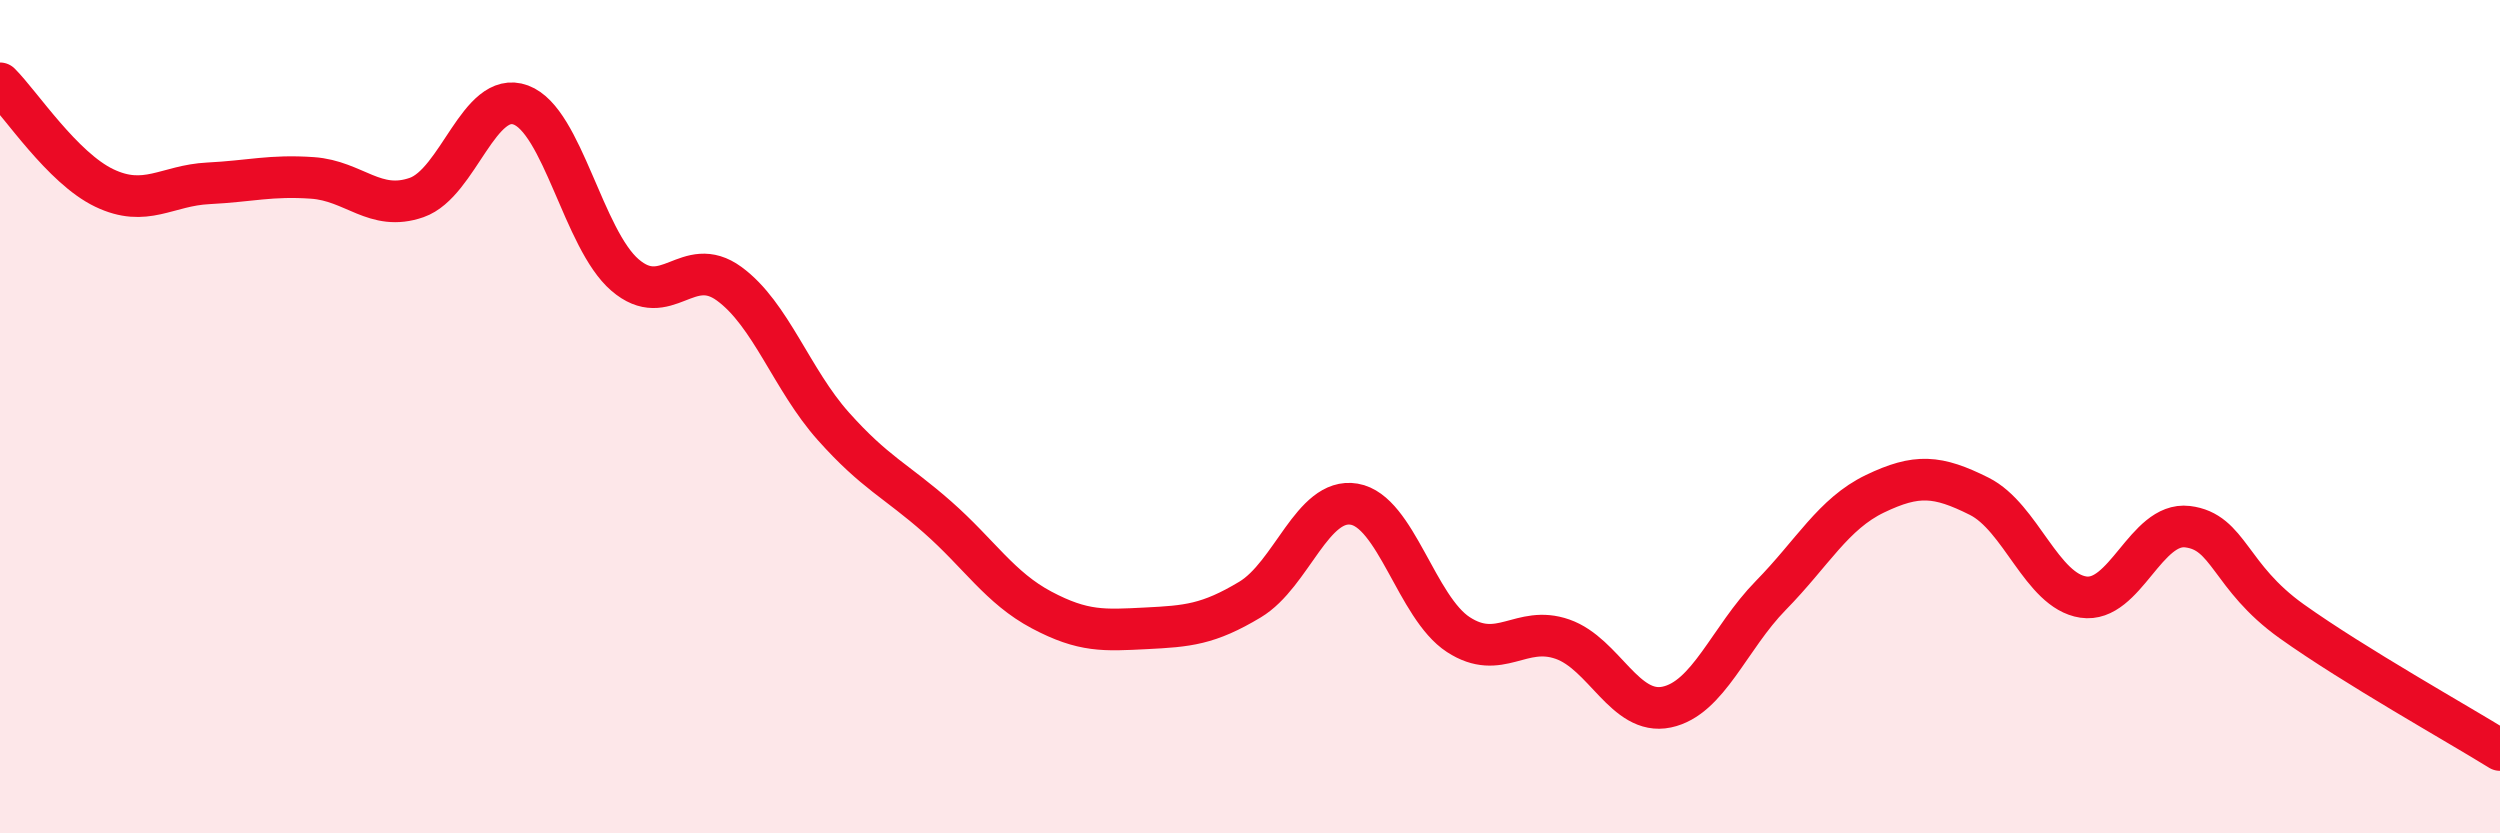
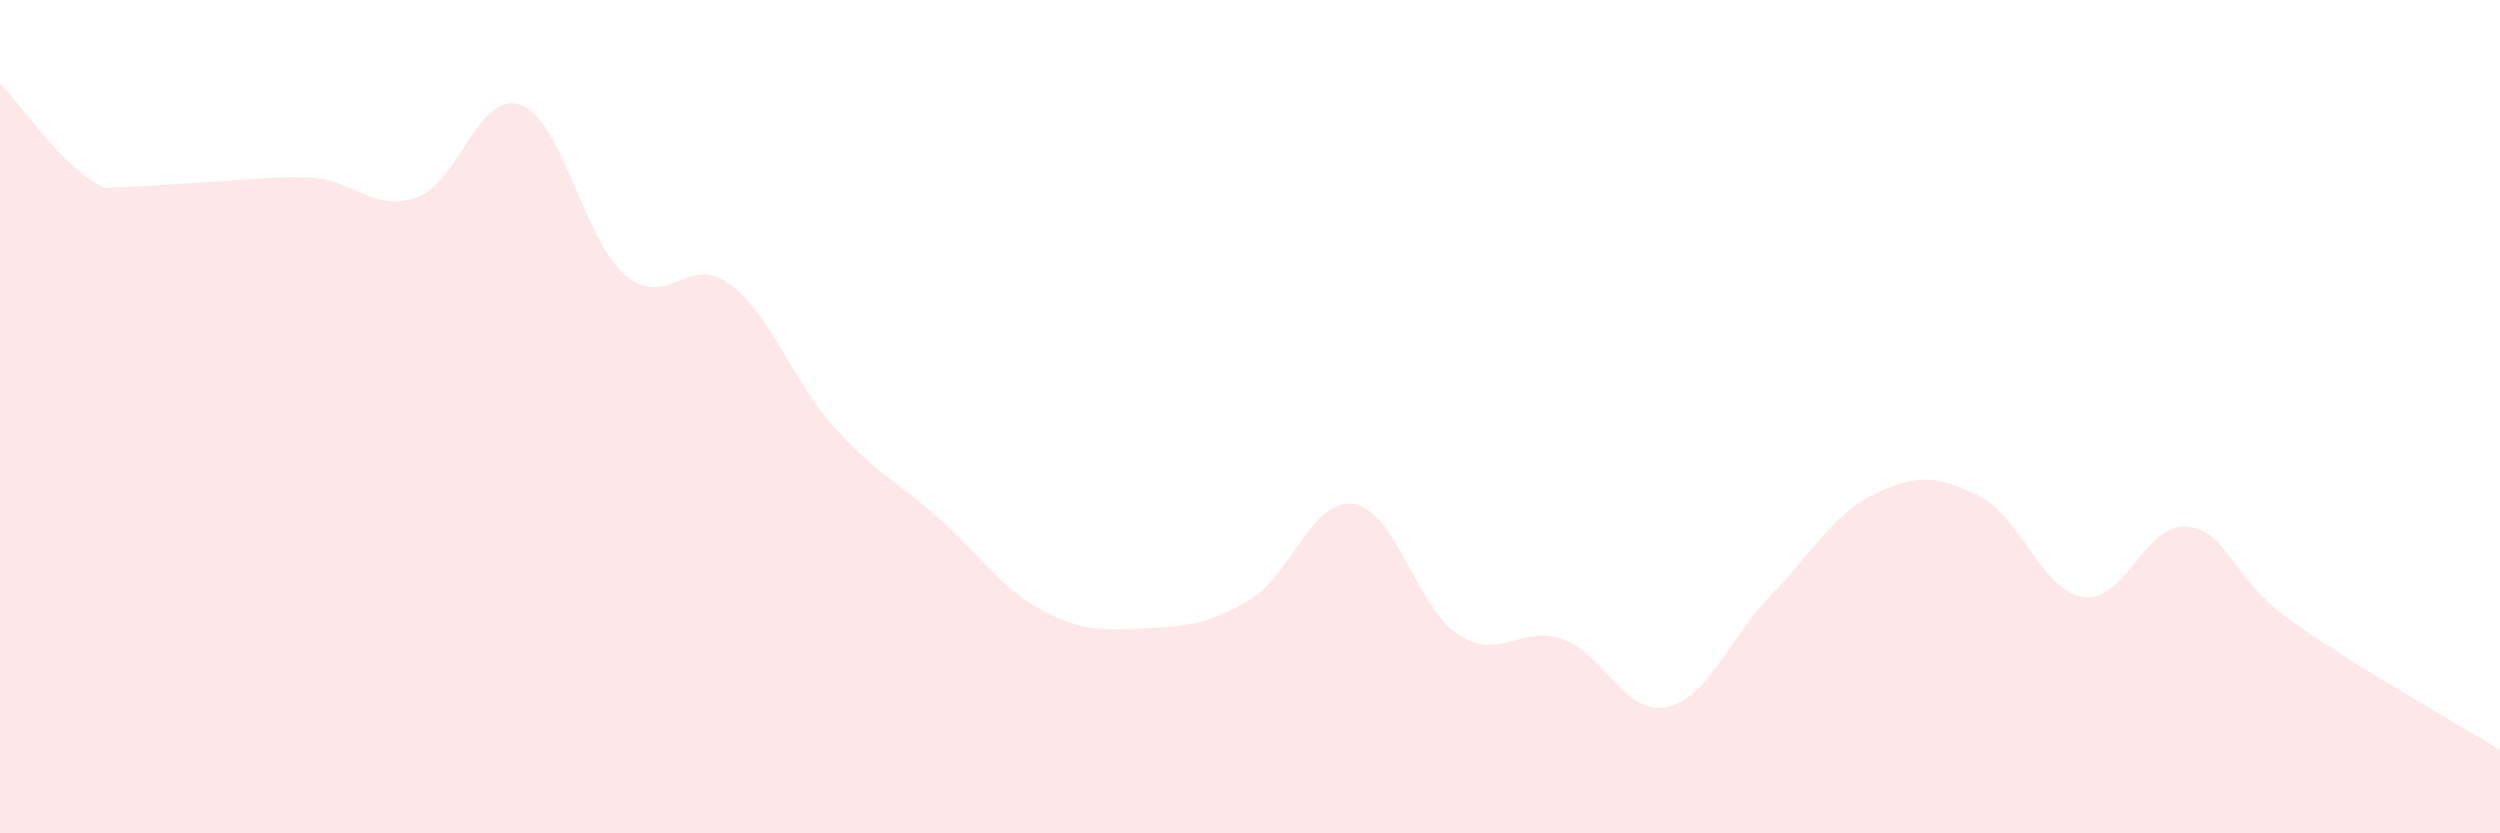
<svg xmlns="http://www.w3.org/2000/svg" width="60" height="20" viewBox="0 0 60 20">
-   <path d="M 0,2 C 0.5,2.5 1.5,4.03 2.5,4.51 C 3.5,4.99 4,4.45 5,4.4 C 6,4.35 6.5,4.2 7.5,4.27 C 8.5,4.34 9,5.09 10,4.74 C 11,4.39 11.5,2.15 12.5,2.52 C 13.5,2.89 14,5.74 15,6.6 C 16,7.46 16.5,6.08 17.5,6.81 C 18.5,7.54 19,9.11 20,10.23 C 21,11.35 21.5,11.53 22.5,12.41 C 23.5,13.29 24,14.11 25,14.64 C 26,15.17 26.5,15.13 27.5,15.08 C 28.5,15.03 29,14.99 30,14.39 C 31,13.79 31.5,11.93 32.5,12.1 C 33.5,12.27 34,14.58 35,15.23 C 36,15.88 36.5,14.99 37.5,15.34 C 38.5,15.69 39,17.18 40,16.97 C 41,16.76 41.5,15.31 42.5,14.29 C 43.5,13.27 44,12.33 45,11.85 C 46,11.37 46.5,11.41 47.5,11.91 C 48.5,12.41 49,14.18 50,14.33 C 51,14.48 51.5,12.52 52.5,12.64 C 53.5,12.76 53.5,13.84 55,14.91 C 56.5,15.98 59,17.38 60,18L60 20L0 20Z" fill="#EB0A25" opacity="0.1" stroke-linecap="round" stroke-linejoin="round" />
-   <path d="M 0,2 C 0.5,2.5 1.5,4.03 2.5,4.51 C 3.5,4.99 4,4.45 5,4.4 C 6,4.35 6.5,4.2 7.5,4.27 C 8.5,4.34 9,5.09 10,4.74 C 11,4.39 11.5,2.15 12.5,2.52 C 13.5,2.89 14,5.74 15,6.6 C 16,7.46 16.5,6.08 17.5,6.81 C 18.5,7.54 19,9.11 20,10.23 C 21,11.35 21.5,11.53 22.5,12.41 C 23.5,13.29 24,14.11 25,14.64 C 26,15.17 26.5,15.13 27.5,15.08 C 28.5,15.03 29,14.99 30,14.39 C 31,13.79 31.5,11.93 32.5,12.1 C 33.5,12.27 34,14.58 35,15.23 C 36,15.88 36.5,14.99 37.5,15.34 C 38.5,15.69 39,17.18 40,16.97 C 41,16.76 41.5,15.31 42.5,14.29 C 43.5,13.27 44,12.33 45,11.85 C 46,11.37 46.5,11.41 47.5,11.91 C 48.5,12.41 49,14.18 50,14.33 C 51,14.48 51.5,12.52 52.5,12.64 C 53.5,12.76 53.5,13.84 55,14.91 C 56.5,15.98 59,17.38 60,18" stroke="#EB0A25" stroke-width="1" fill="none" stroke-linecap="round" stroke-linejoin="round" />
+   <path d="M 0,2 C 0.5,2.5 1.5,4.03 2.5,4.51 C 6,4.35 6.5,4.2 7.5,4.27 C 8.5,4.34 9,5.09 10,4.74 C 11,4.39 11.5,2.15 12.5,2.52 C 13.5,2.89 14,5.74 15,6.6 C 16,7.46 16.5,6.08 17.5,6.81 C 18.5,7.54 19,9.11 20,10.23 C 21,11.35 21.5,11.53 22.5,12.41 C 23.5,13.29 24,14.11 25,14.64 C 26,15.17 26.5,15.13 27.5,15.08 C 28.5,15.03 29,14.99 30,14.39 C 31,13.79 31.5,11.93 32.5,12.1 C 33.5,12.27 34,14.58 35,15.23 C 36,15.88 36.5,14.99 37.5,15.34 C 38.5,15.69 39,17.18 40,16.97 C 41,16.76 41.5,15.31 42.5,14.29 C 43.5,13.27 44,12.33 45,11.85 C 46,11.37 46.5,11.41 47.5,11.91 C 48.5,12.41 49,14.18 50,14.33 C 51,14.48 51.5,12.52 52.5,12.64 C 53.5,12.76 53.5,13.84 55,14.91 C 56.5,15.98 59,17.38 60,18L60 20L0 20Z" fill="#EB0A25" opacity="0.1" stroke-linecap="round" stroke-linejoin="round" />
</svg>